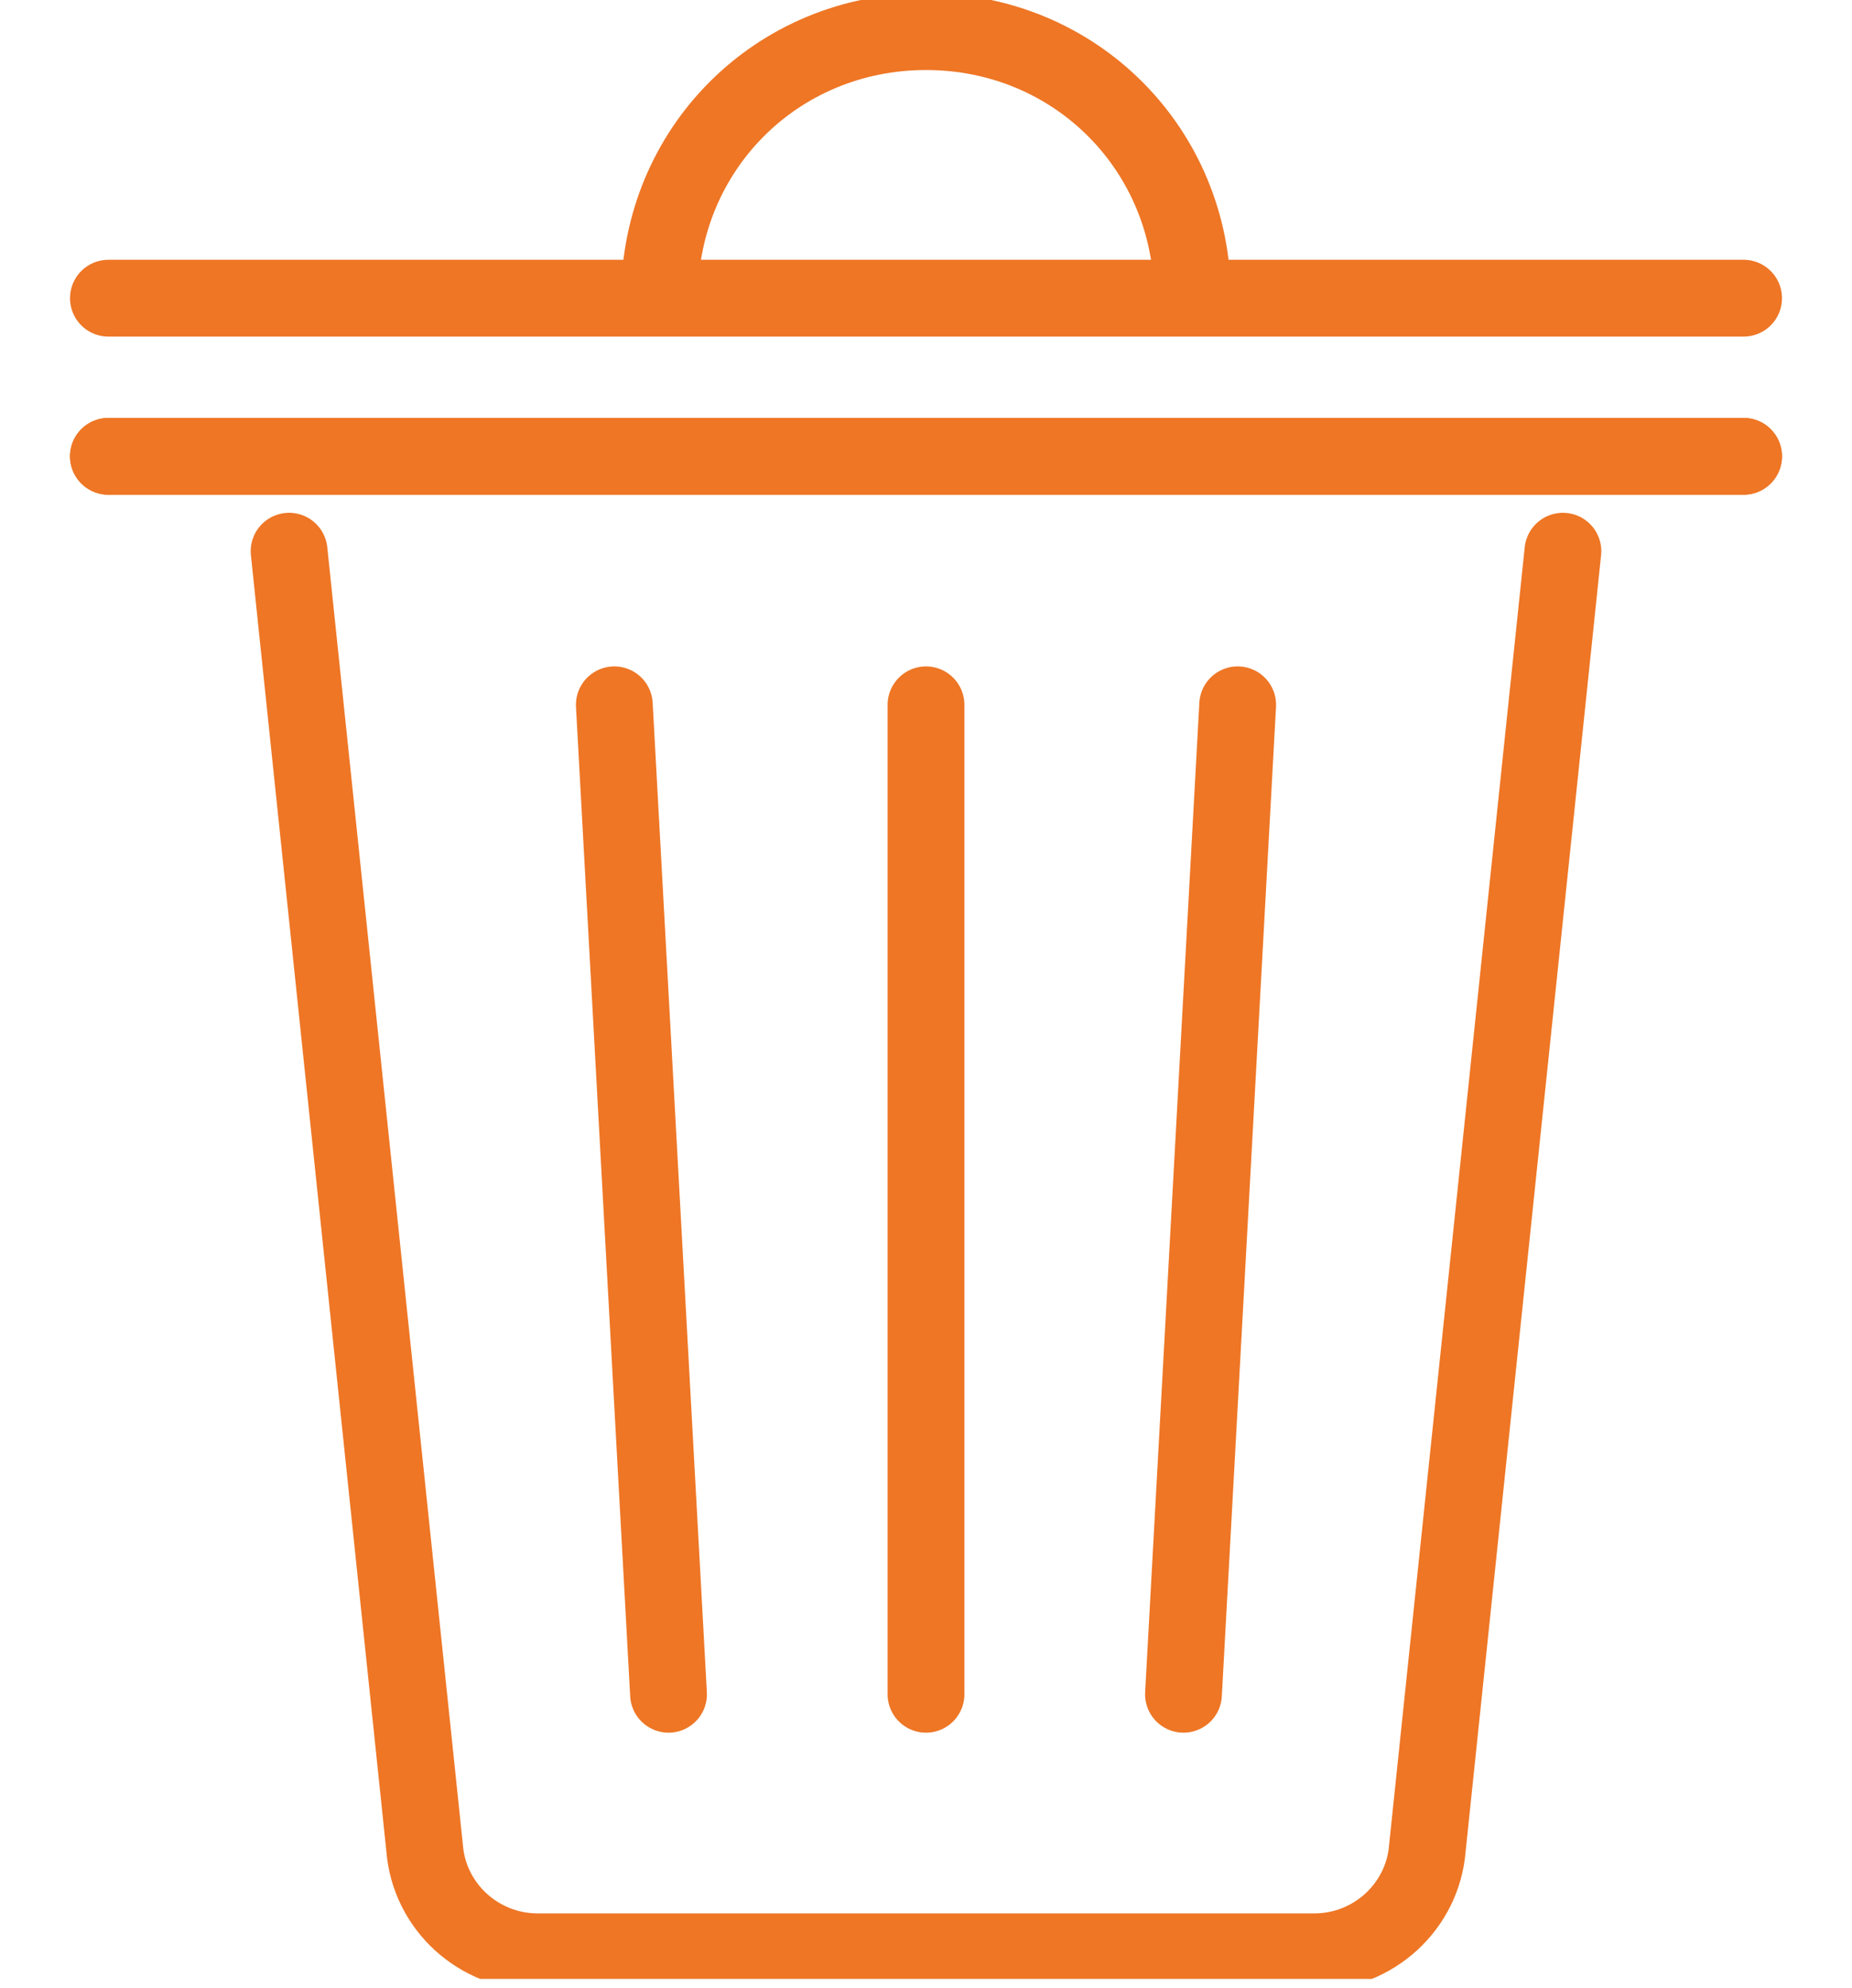
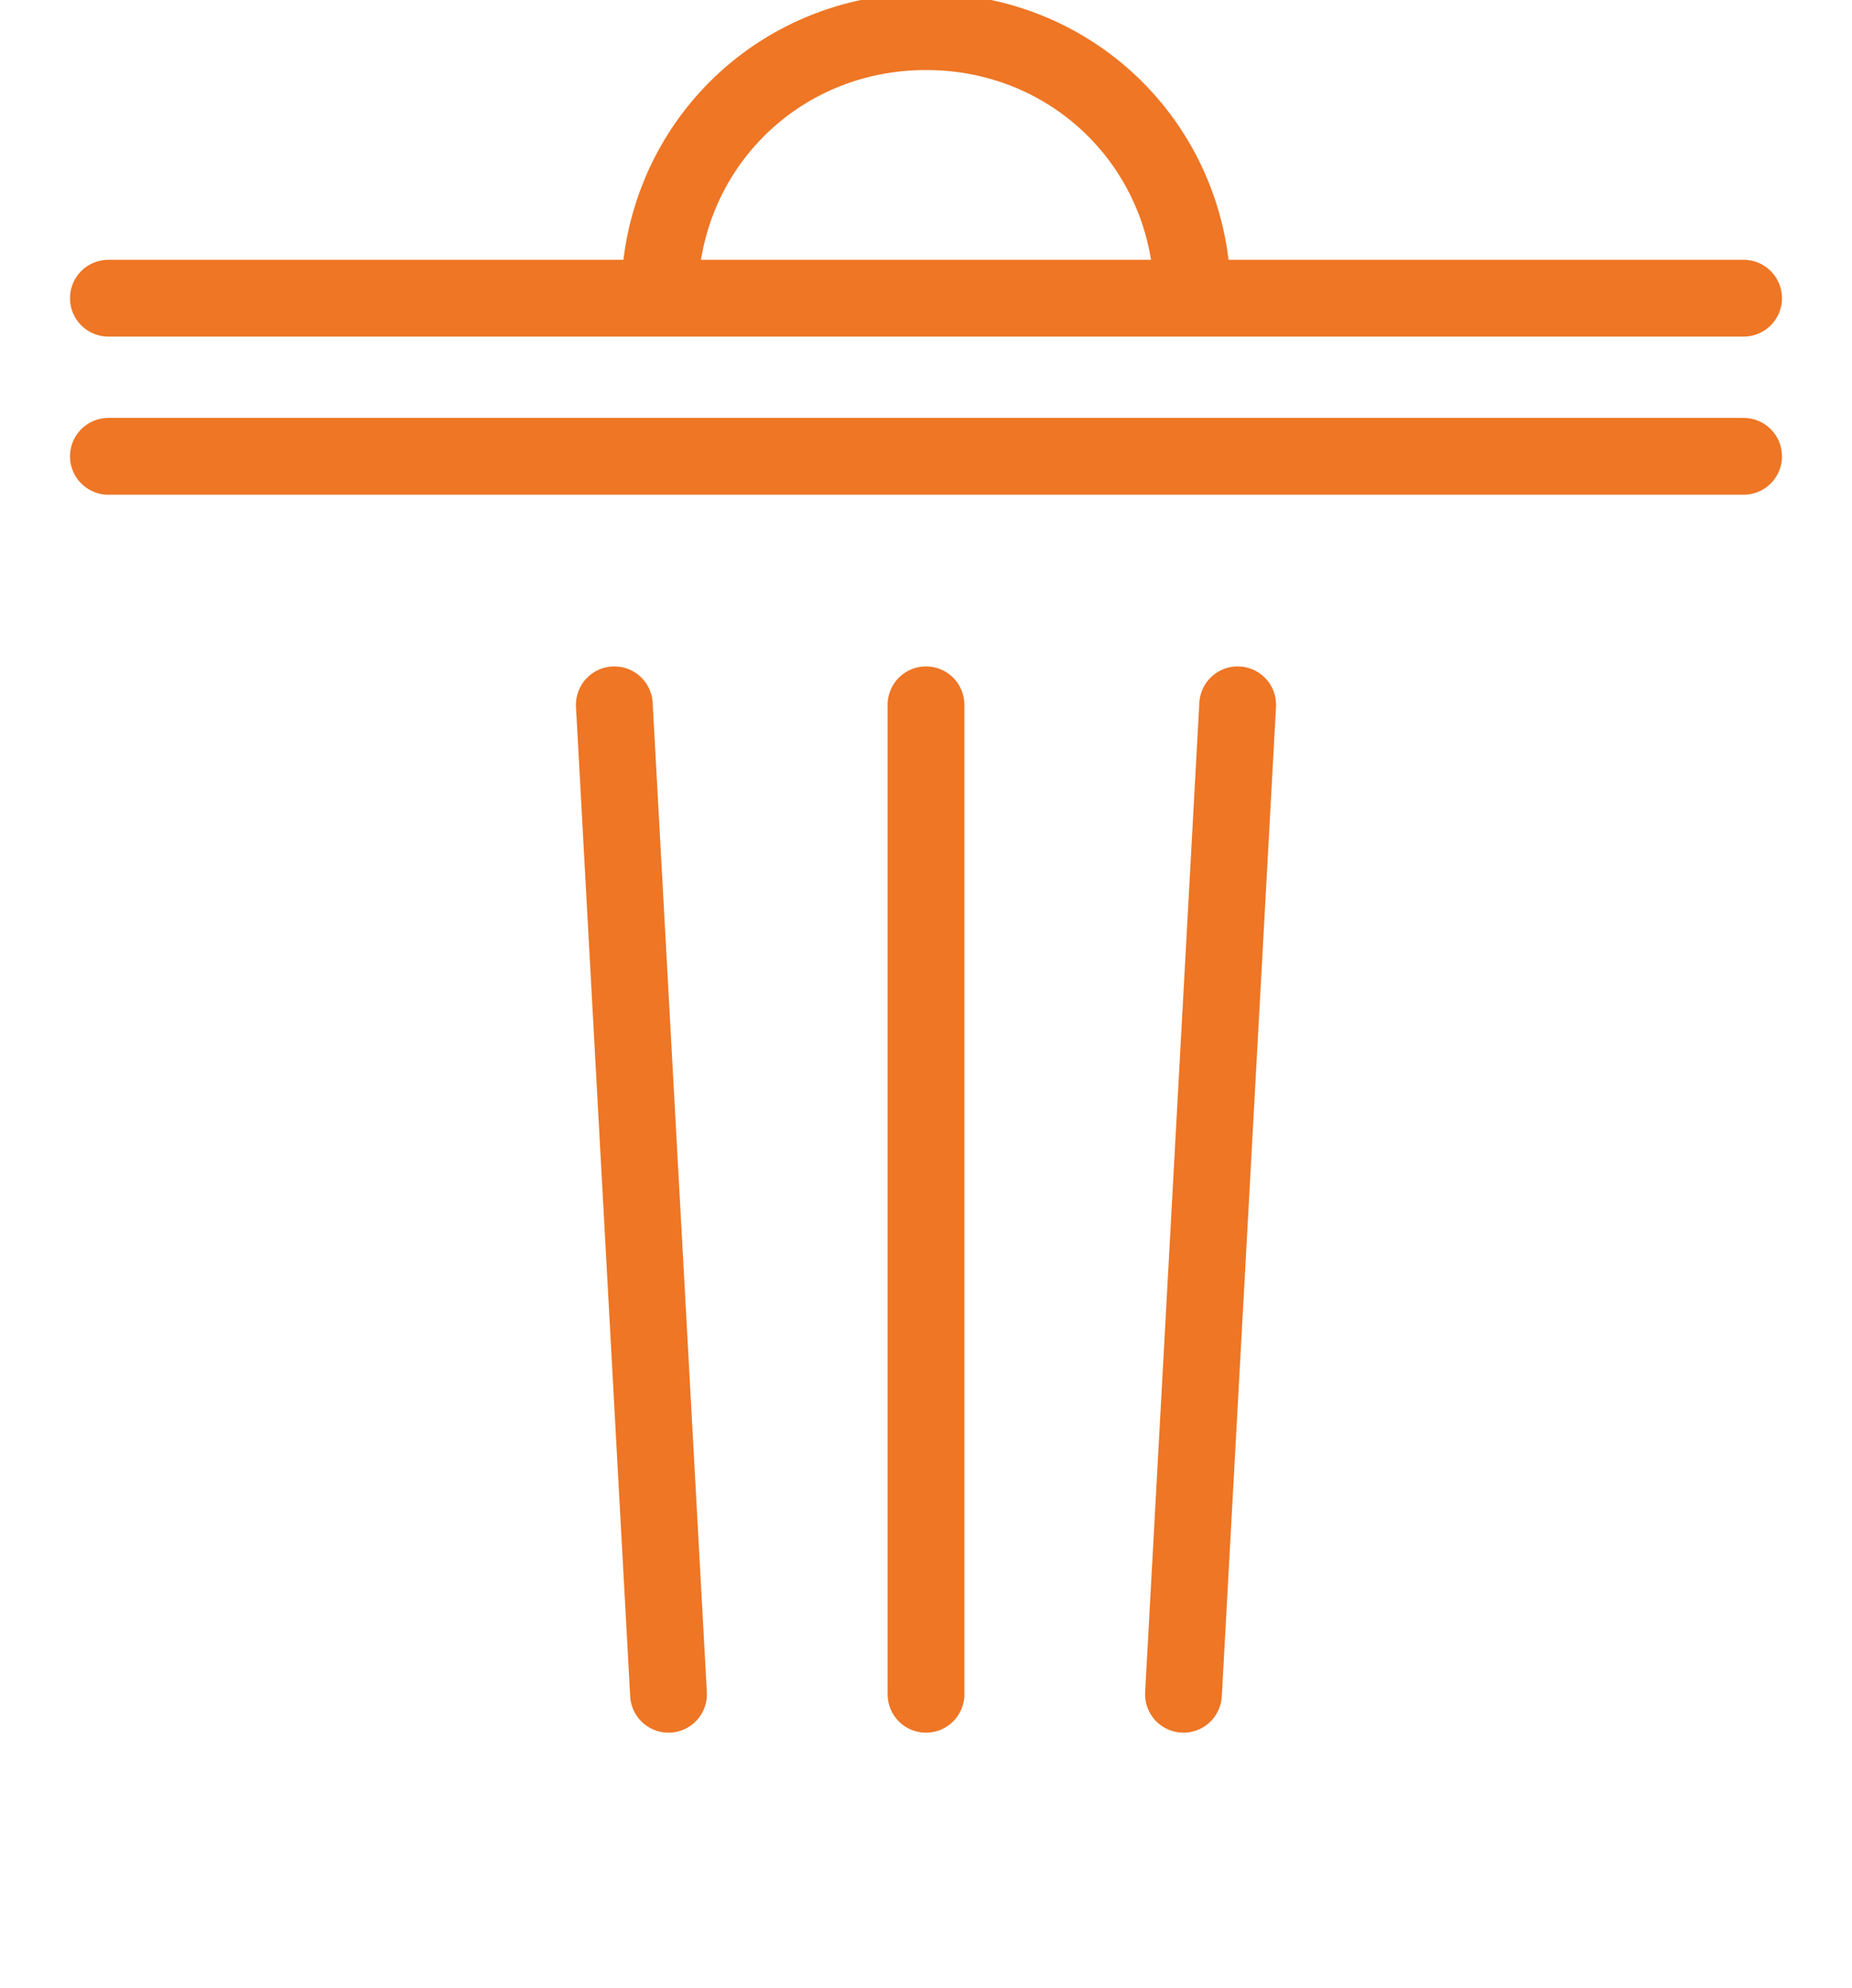
<svg xmlns="http://www.w3.org/2000/svg" viewBox="0 0 41 44">
  <defs>
    <style>      .cls-1, .cls-2, .cls-3 {        fill: none;      }      .cls-2 {        stroke-linecap: round;        stroke-linejoin: round;      }      .cls-2, .cls-3 {        stroke: #ee7625;        stroke-width: 1.7px;      }      .cls-3 {        stroke-miterlimit: 10;      }      .cls-4 {        clip-path: url(#clippath);      }    </style>
    <clipPath id="clippath">
      <rect class="cls-1" width="41" height="43.8" />
    </clipPath>
  </defs>
  <g>
    <g id="Layer_1">
      <g class="cls-4">
        <g>
-           <path class="cls-2" d="M34.6,12.2l-3,28.7c-.1,1.3-1.2,2.3-2.5,2.3H11.9c-1.3,0-2.4-1-2.5-2.3l-3-28.7" />
-           <path class="cls-2" d="M2.4,10.1h36.2" />
          <path class="cls-2" d="M2.4,10.1h36.2" />
          <path class="cls-2" d="M2.4,6.6h36.2" />
          <path class="cls-3" d="M14.6,6.6c0-3.3,2.6-5.9,5.9-5.9s5.9,2.6,5.9,5.9" />
          <path class="cls-2" d="M14.8,37.5l-1.2-21.9" />
          <path class="cls-2" d="M20.5,37.5V15.6" />
          <path class="cls-2" d="M26.2,37.5l1.2-21.9" />
        </g>
      </g>
    </g>
  </g>
</svg>